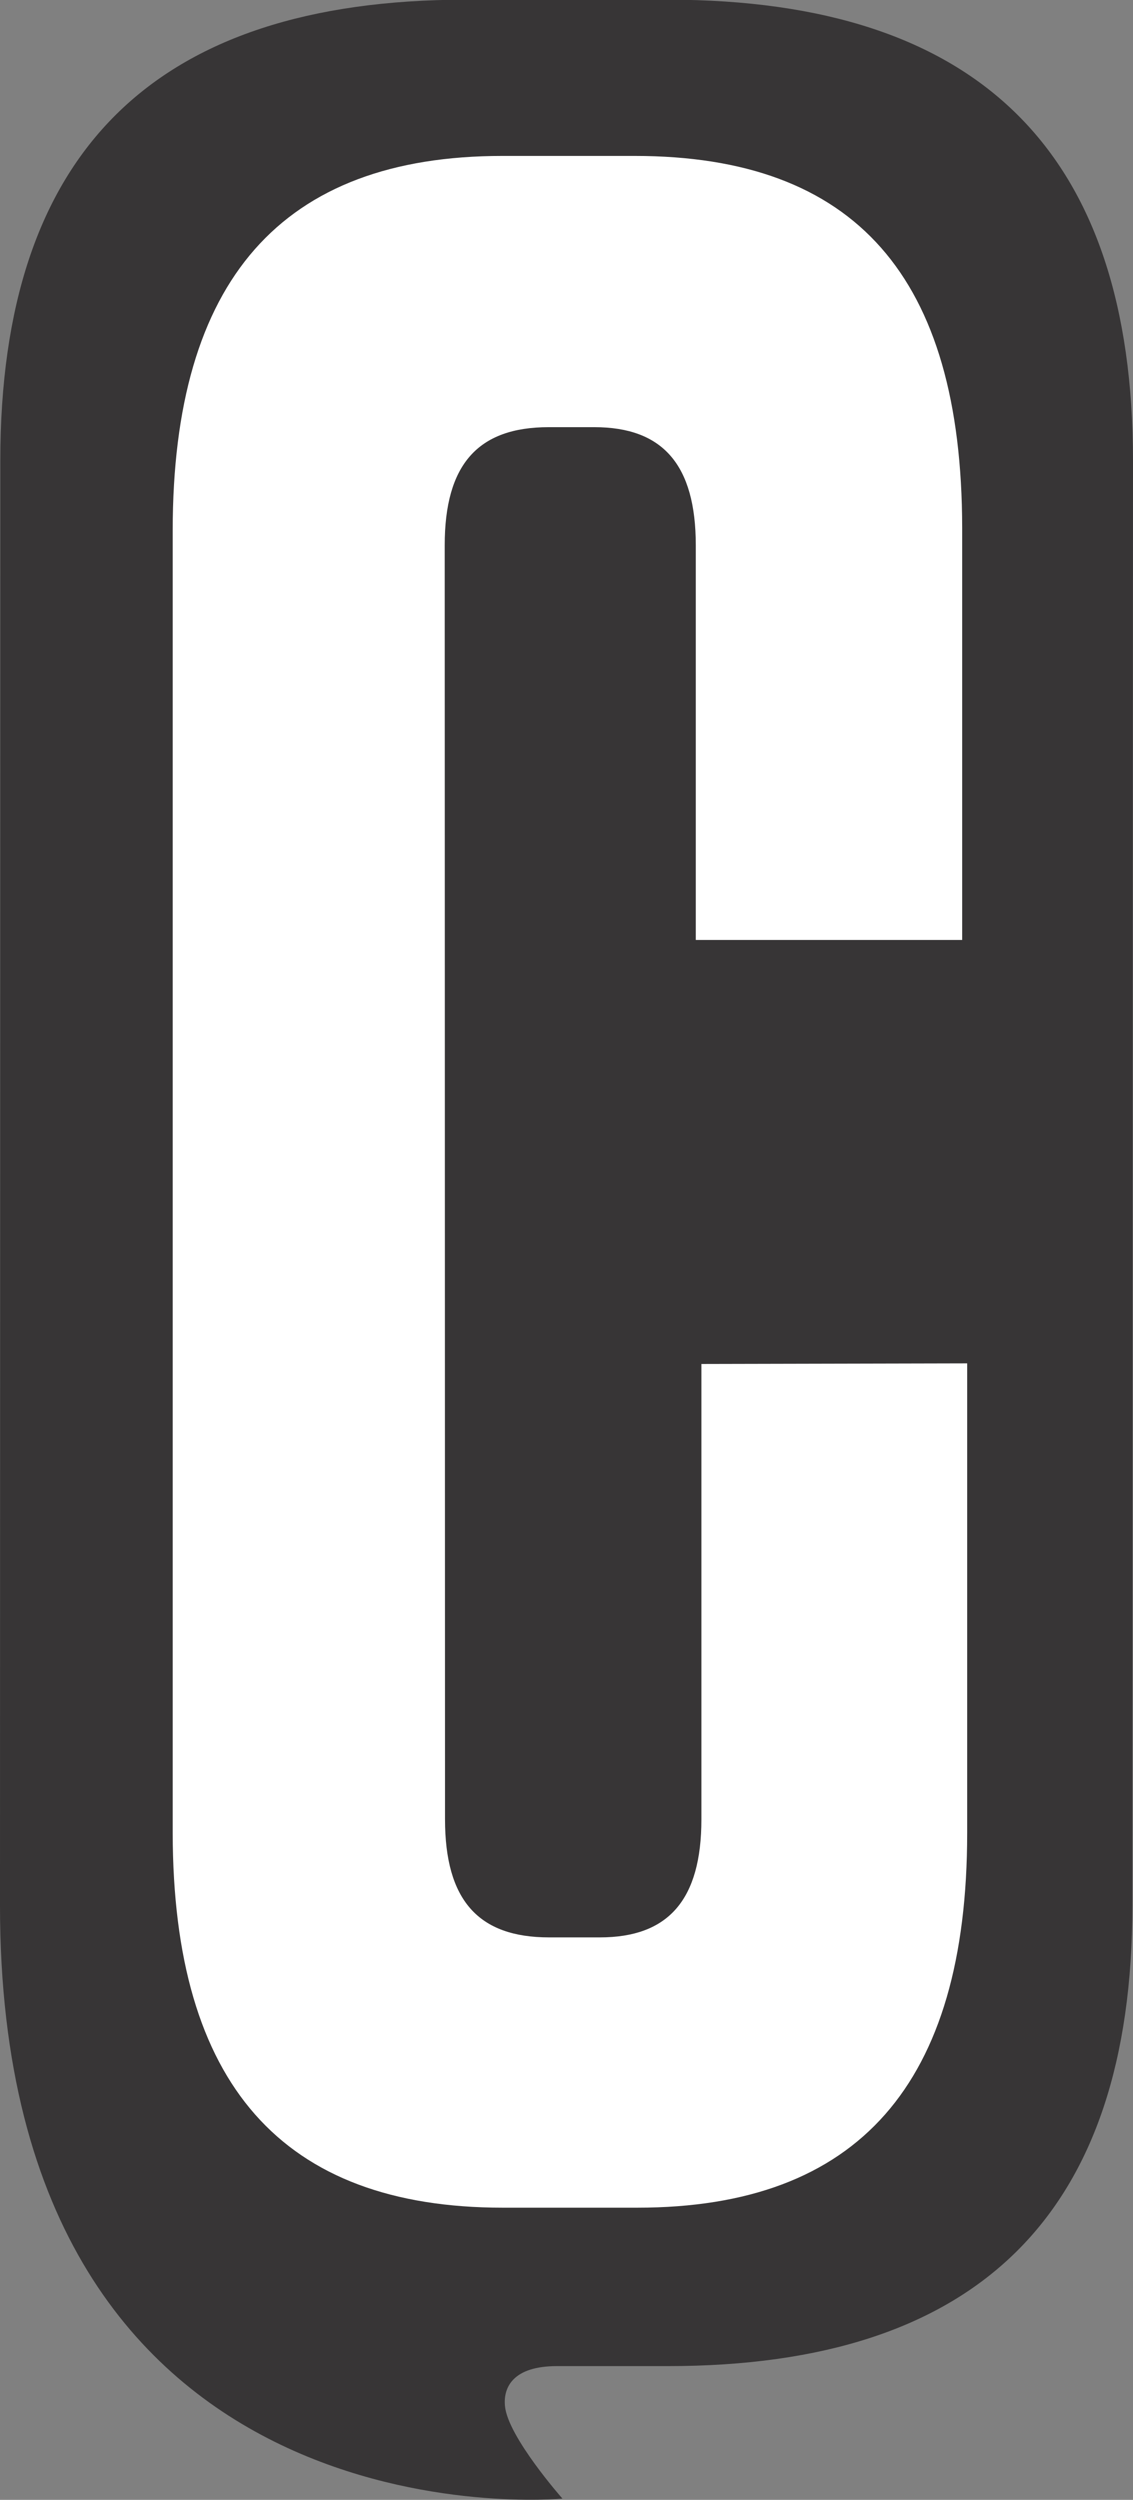
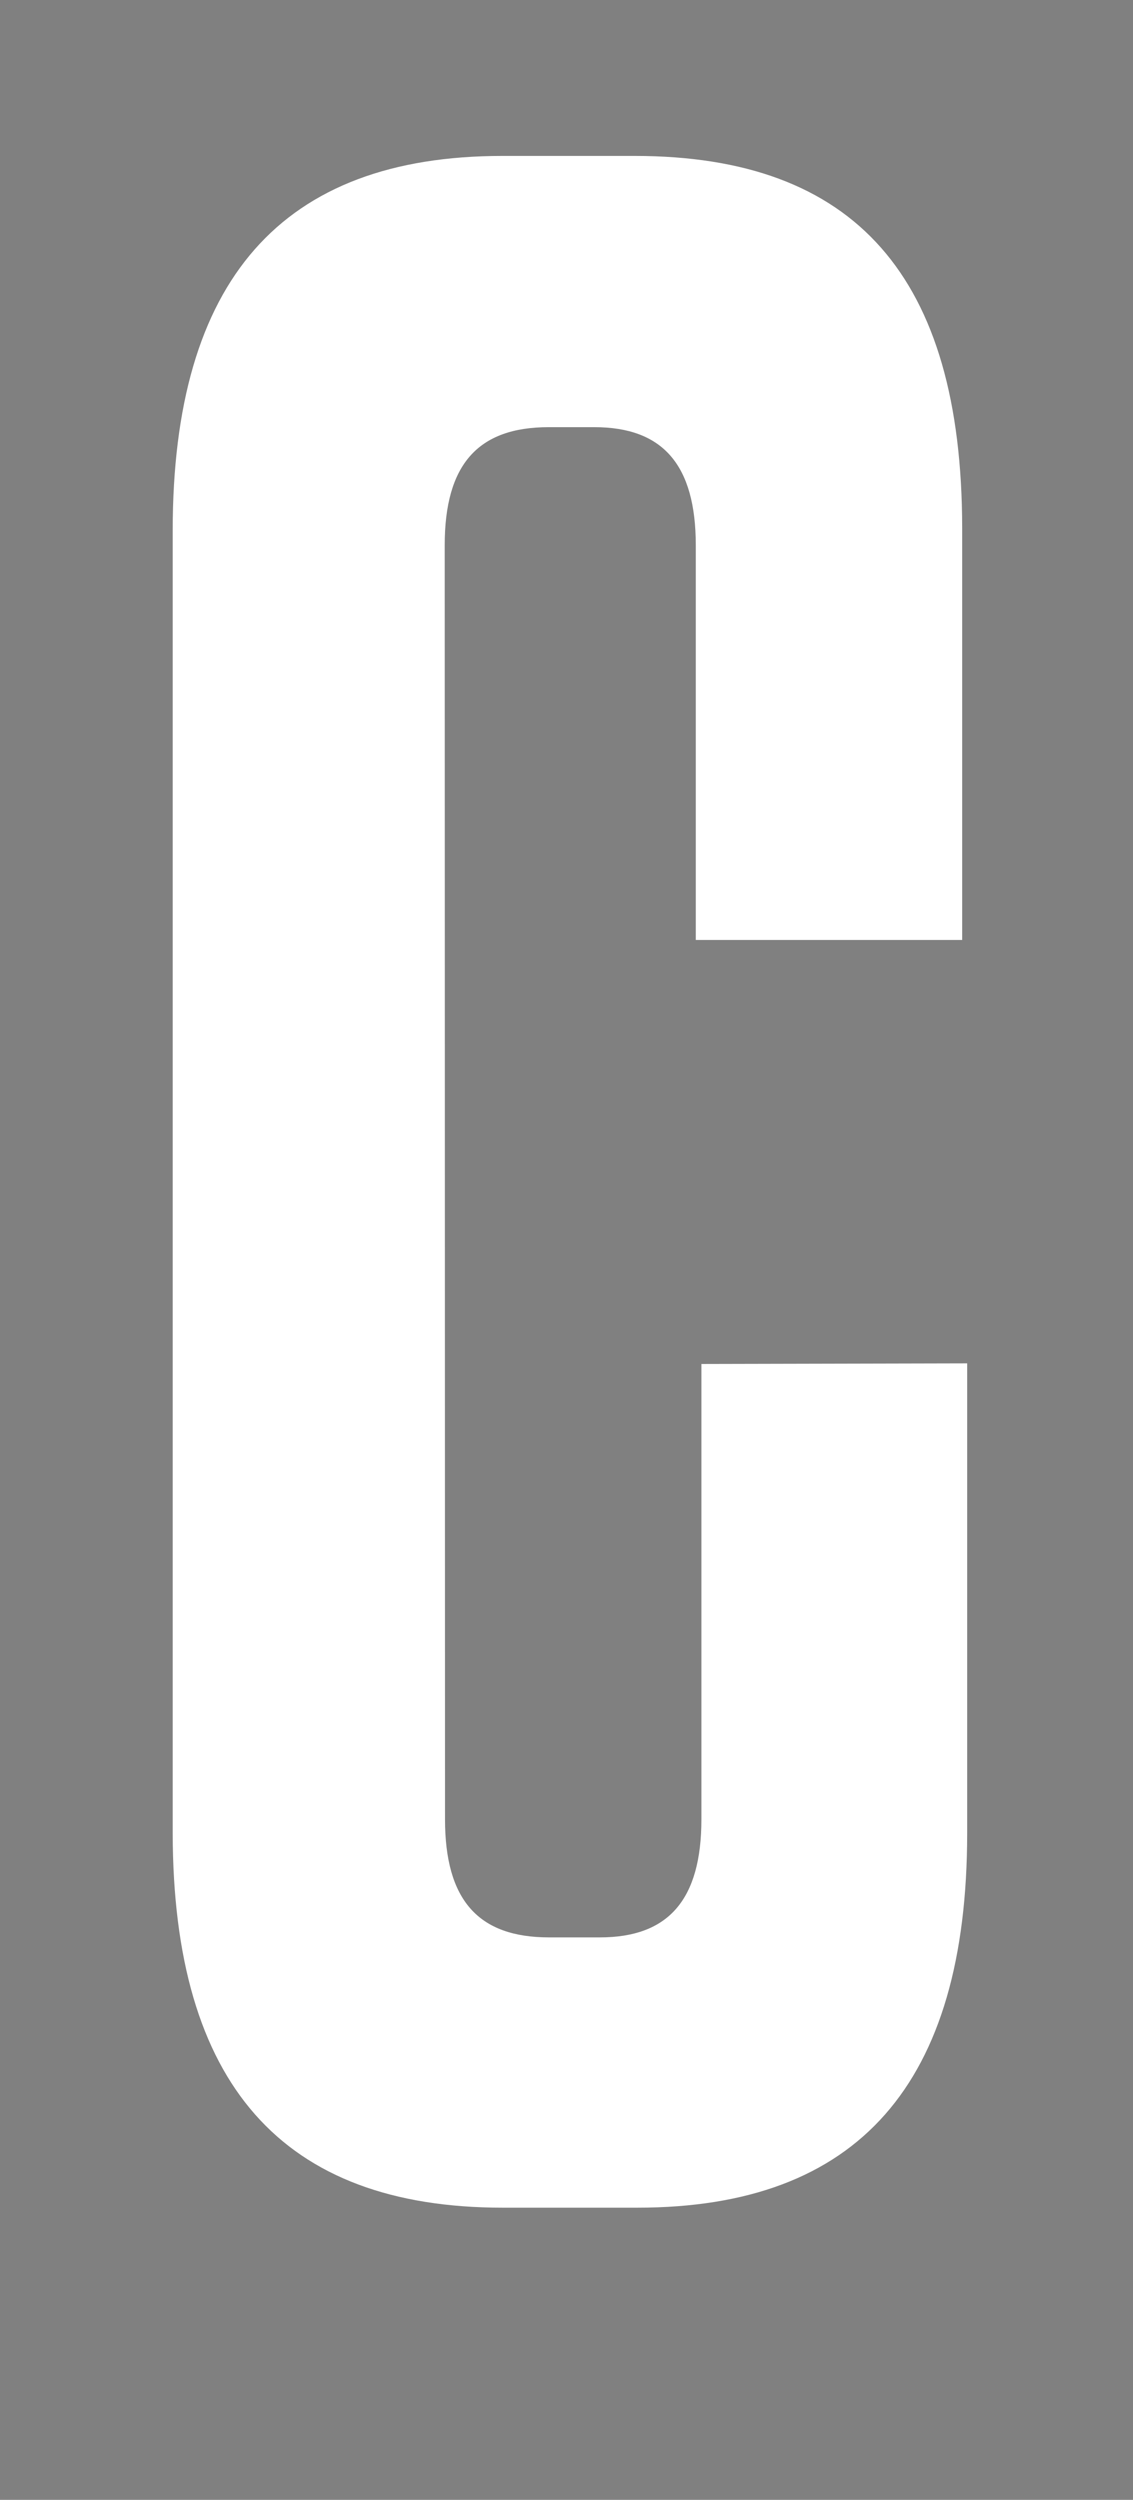
<svg xmlns="http://www.w3.org/2000/svg" version="1.1" id="Layer_1" x="0px" y="0px" width="36.28px" height="80px" viewBox="0 0 36.28 80" style="enable-background:new 0 0 36.28 80;" xml:space="preserve">
  <rect x="0" y="0" width="36.28" height="80" fill="#808080" stroke="none" />
  <style type="text/css">
	.st0{fill:#373536;}
	.st1{fill:#FFFFFF;}
</style>
-   <path class="st0" d="M0.01,14.74L0,60.97c-0.01,20.74,18.01,18.99,18.01,18.99s-1.75-1.98-1.84-2.96c-0.06-0.61,0.27-1.28,1.66-1.28  c1.59,0,3.55,0,3.55,0c9.95,0,14.88-4.87,14.88-14.74l0.02-46.23c0-9.87-4.91-14.75-14.87-14.76l-6.52,0  C4.93,0,0.01,4.87,0.01,14.74" />
  <path class="st1" d="M30.97,43.63l0,15.03c0,8.03-3.49,11.99-10.56,11.99H16.1c-7.07,0-10.56-3.96-10.57-11.99L5.53,16.98  c0-8.02,3.49-11.99,10.56-11.99l4.23,0c7.07,0,10.48,3.87,10.49,11.9l0,13.19l-8.53,0l0-12.63c0-2.58-1.06-3.78-3.25-3.78l-1.46,0  c-2.27,0-3.33,1.2-3.33,3.78l0.01,40.77c0,2.58,1.06,3.78,3.33,3.78l1.63,0c2.19,0,3.25-1.2,3.25-3.78l0-14.57L30.97,43.63z" />
</svg>